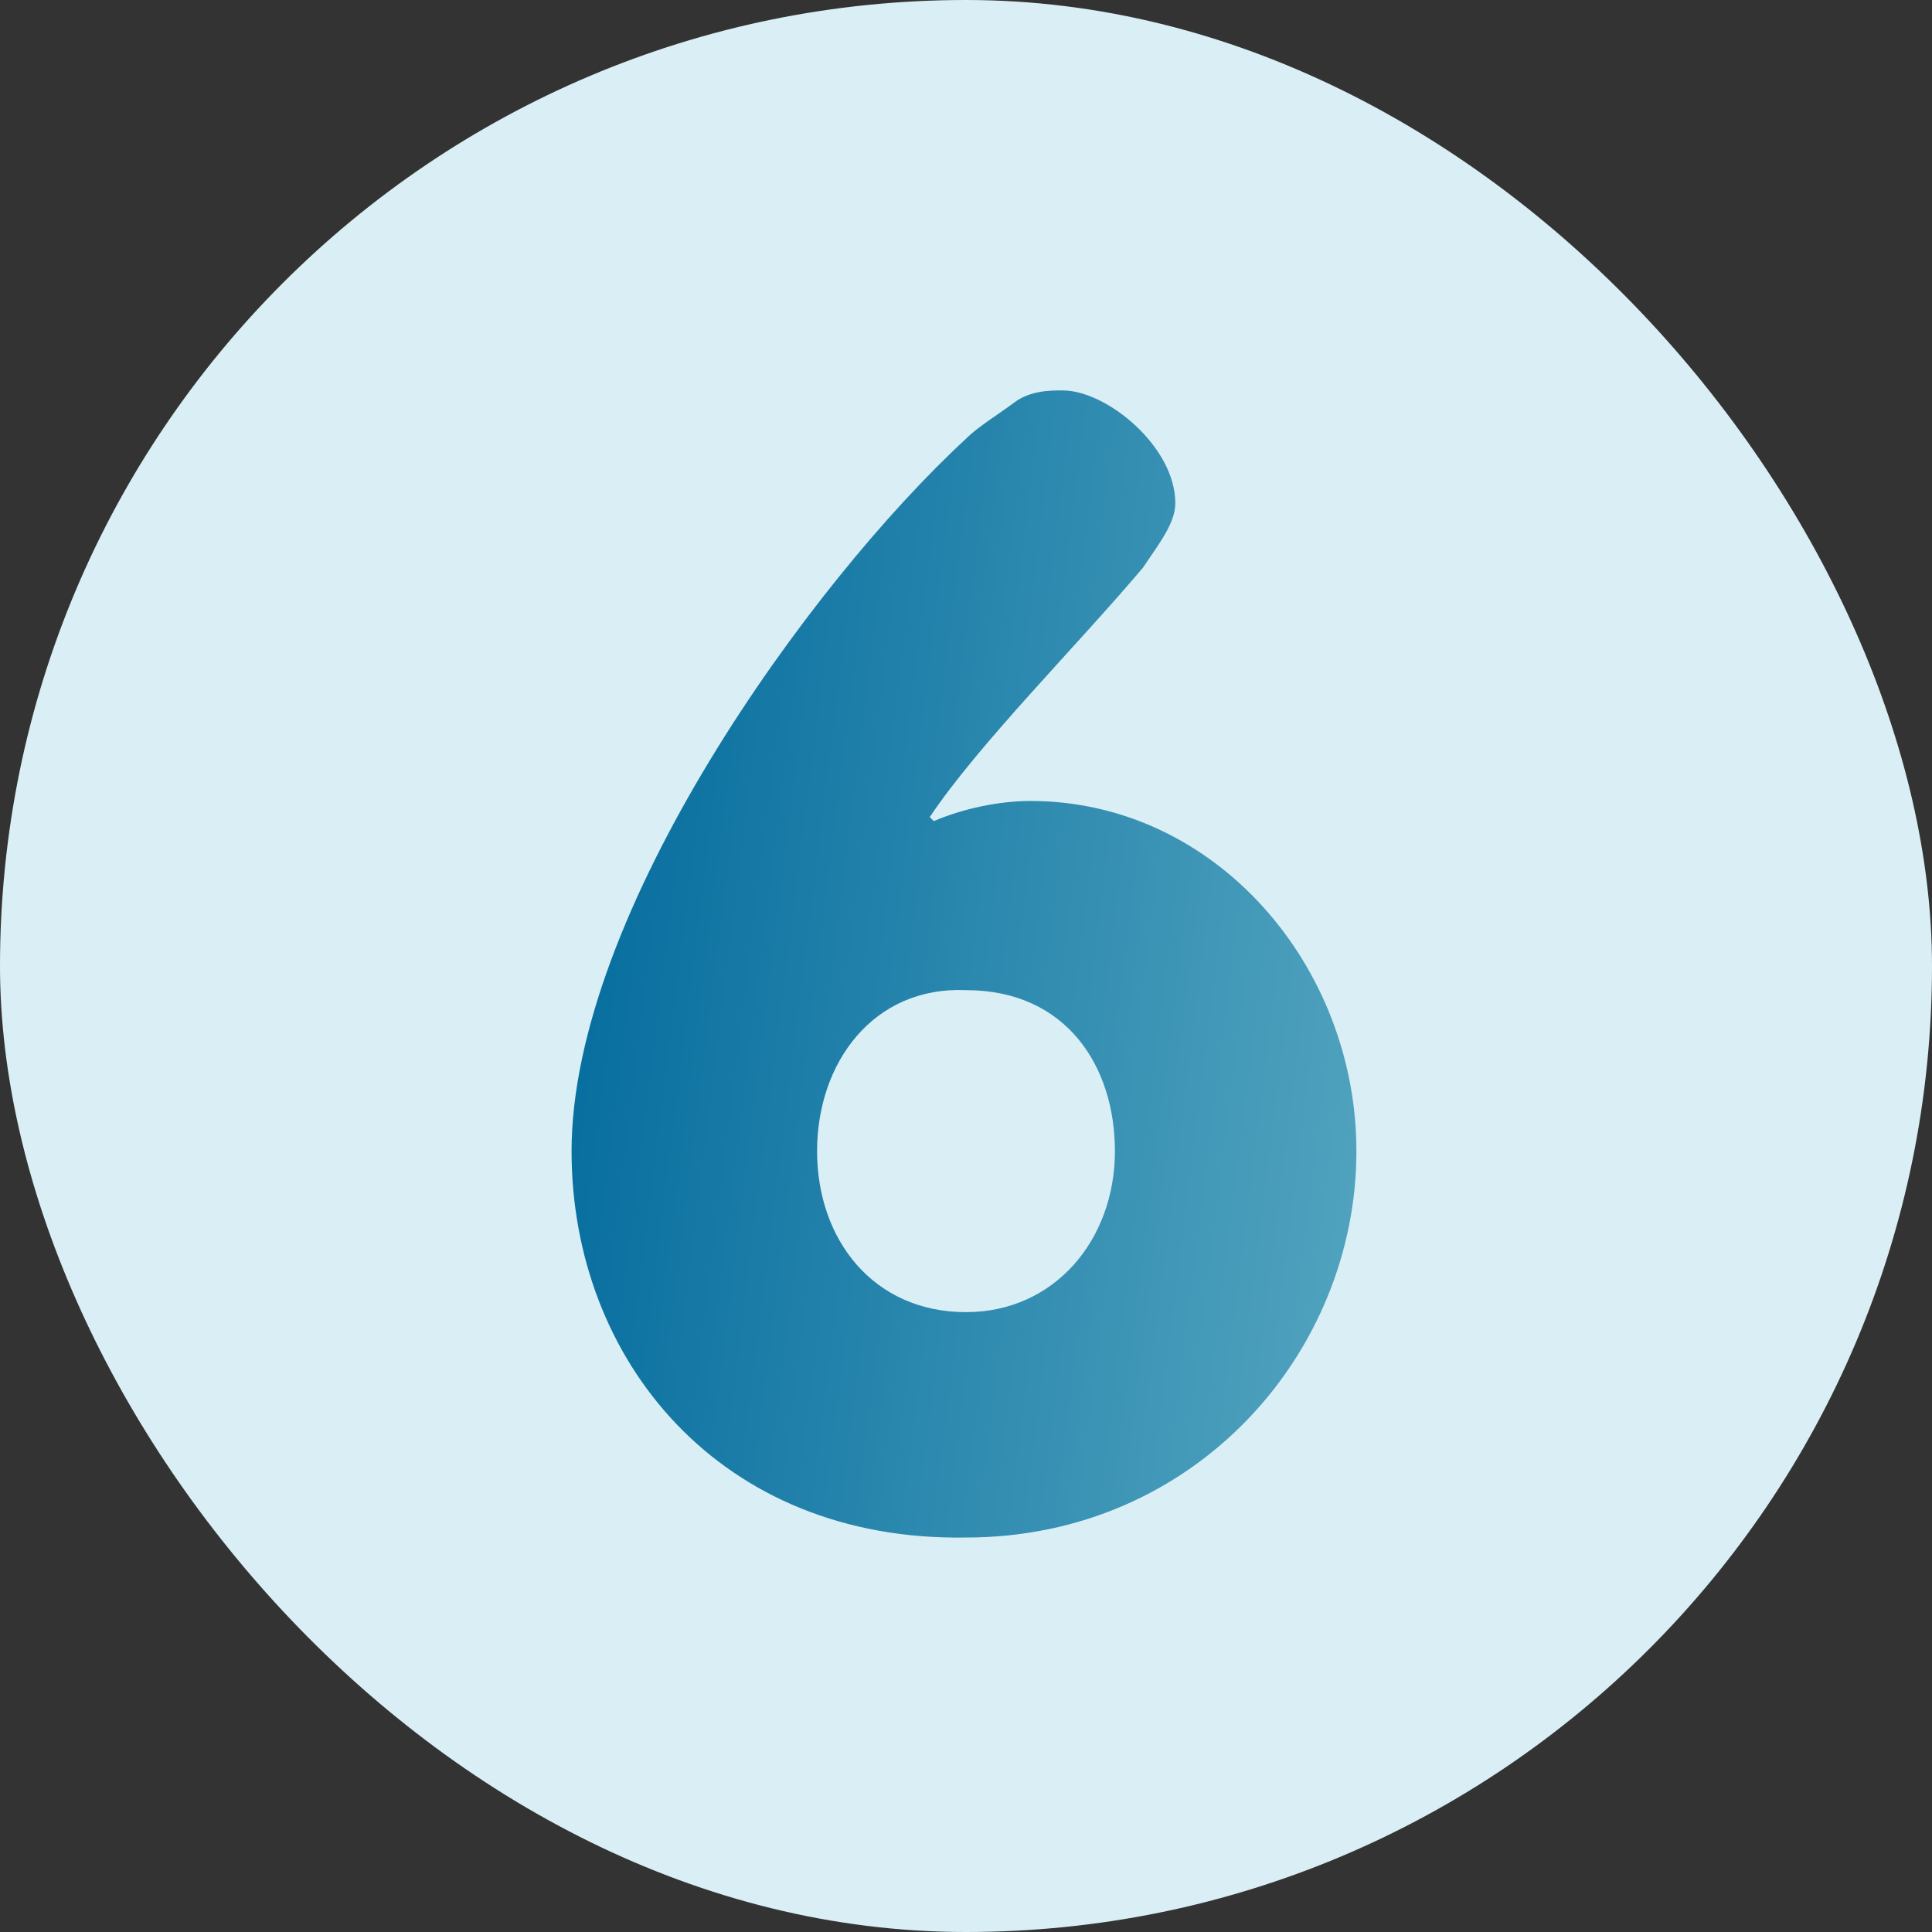
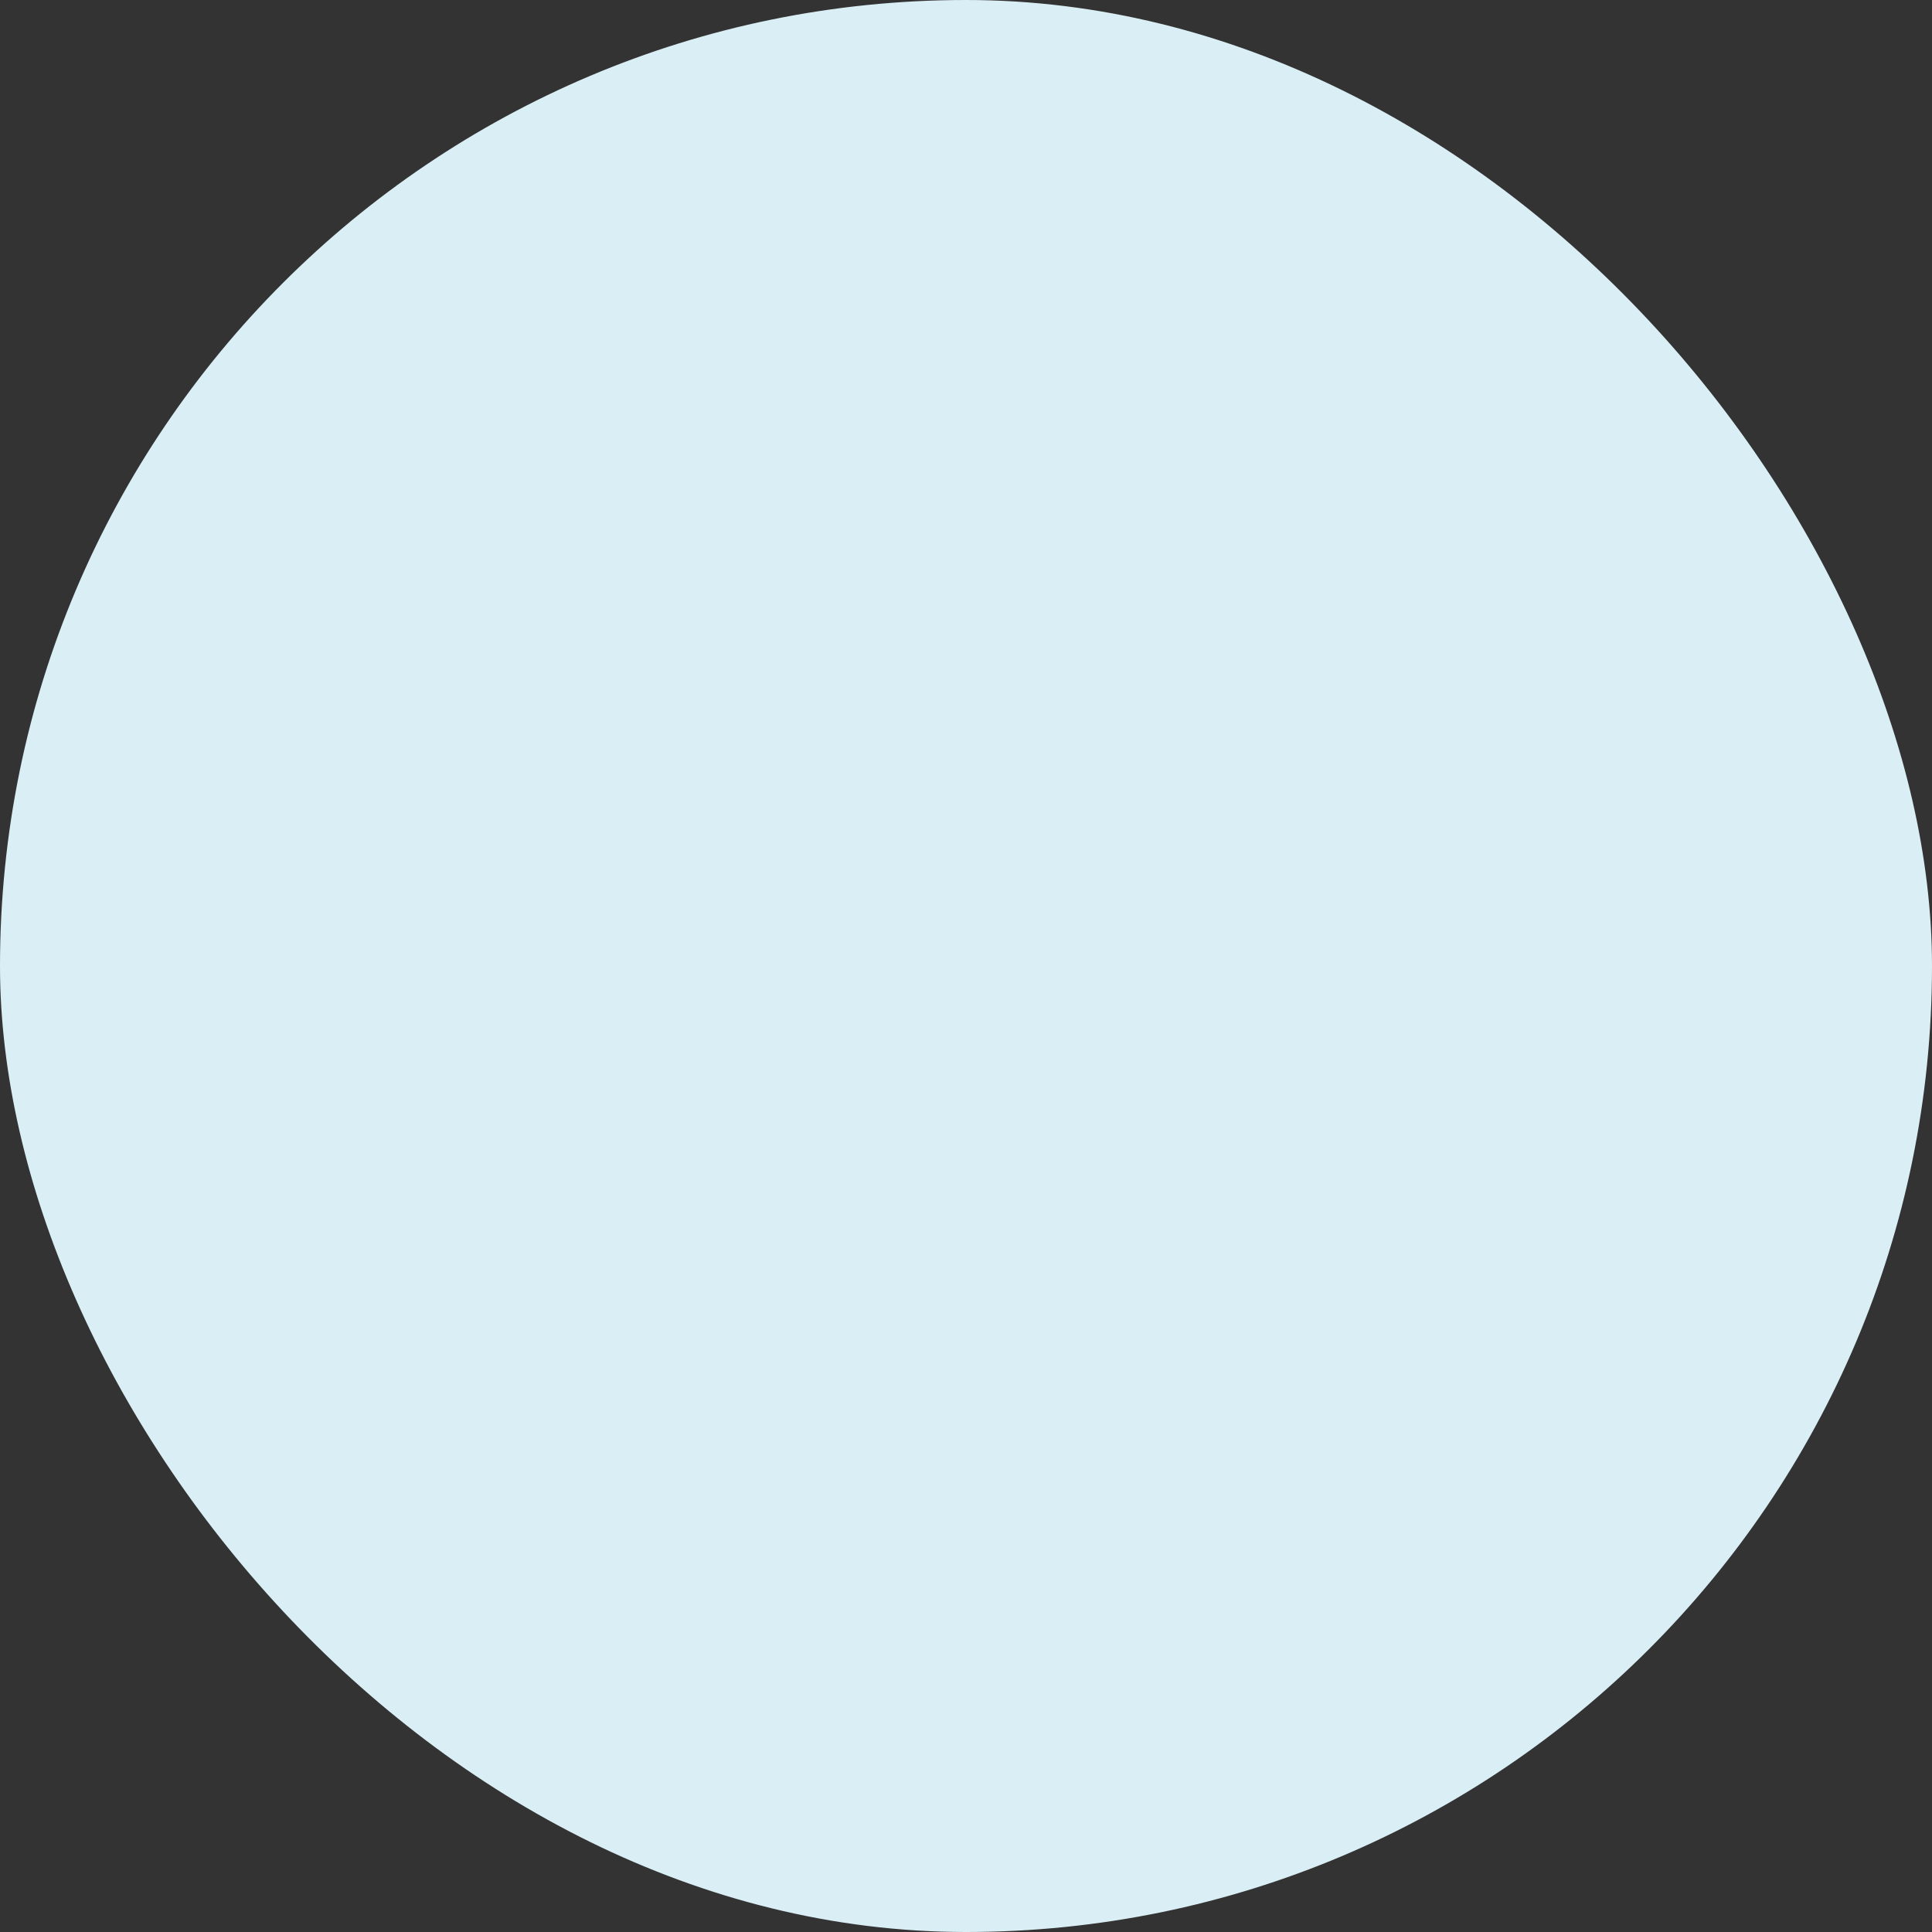
<svg xmlns="http://www.w3.org/2000/svg" width="50" height="50" viewBox="0 0 50 50" fill="none">
  <rect x="0" y="0" width="50" height="50" fill="#333333" stroke="none" />
  <rect width="50" height="50" rx="25" fill="#DAEFF5" />
-   <path d="M21.146 29.791C21.146 32.083 22.604 33.958 25 33.958C27.292 33.958 28.854 32.083 28.854 29.791C28.854 27.604 27.604 25.625 25 25.625C22.604 25.521 21.146 27.5 21.146 29.791ZM14.792 29.791C14.792 23.646 20.938 15.104 25 11.354C25.312 11.041 25.833 10.729 26.25 10.416C26.667 10.104 27.188 10.104 27.5 10.104C28.646 10.104 30.417 11.562 30.417 13.021C30.417 13.541 30 14.062 29.583 14.687C27.917 16.666 25.312 19.271 24.062 21.146L24.167 21.25C24.896 20.937 25.833 20.729 26.667 20.729C31.458 20.729 35.104 25 35.104 29.791C35.104 35 30.938 39.791 25 39.791C18.646 39.896 14.792 35.208 14.792 29.791Z" fill="url(#paint0_linear_4001_621)" />
  <defs>
    <linearGradient id="paint0_linear_4001_621" x1="14.792" y1="17.064" x2="39.825" y2="20.178" gradientUnits="userSpaceOnUse">
      <stop stop-color="#036B9D" />
      <stop offset="1" stop-color="#5CABC3" />
    </linearGradient>
  </defs>
</svg>